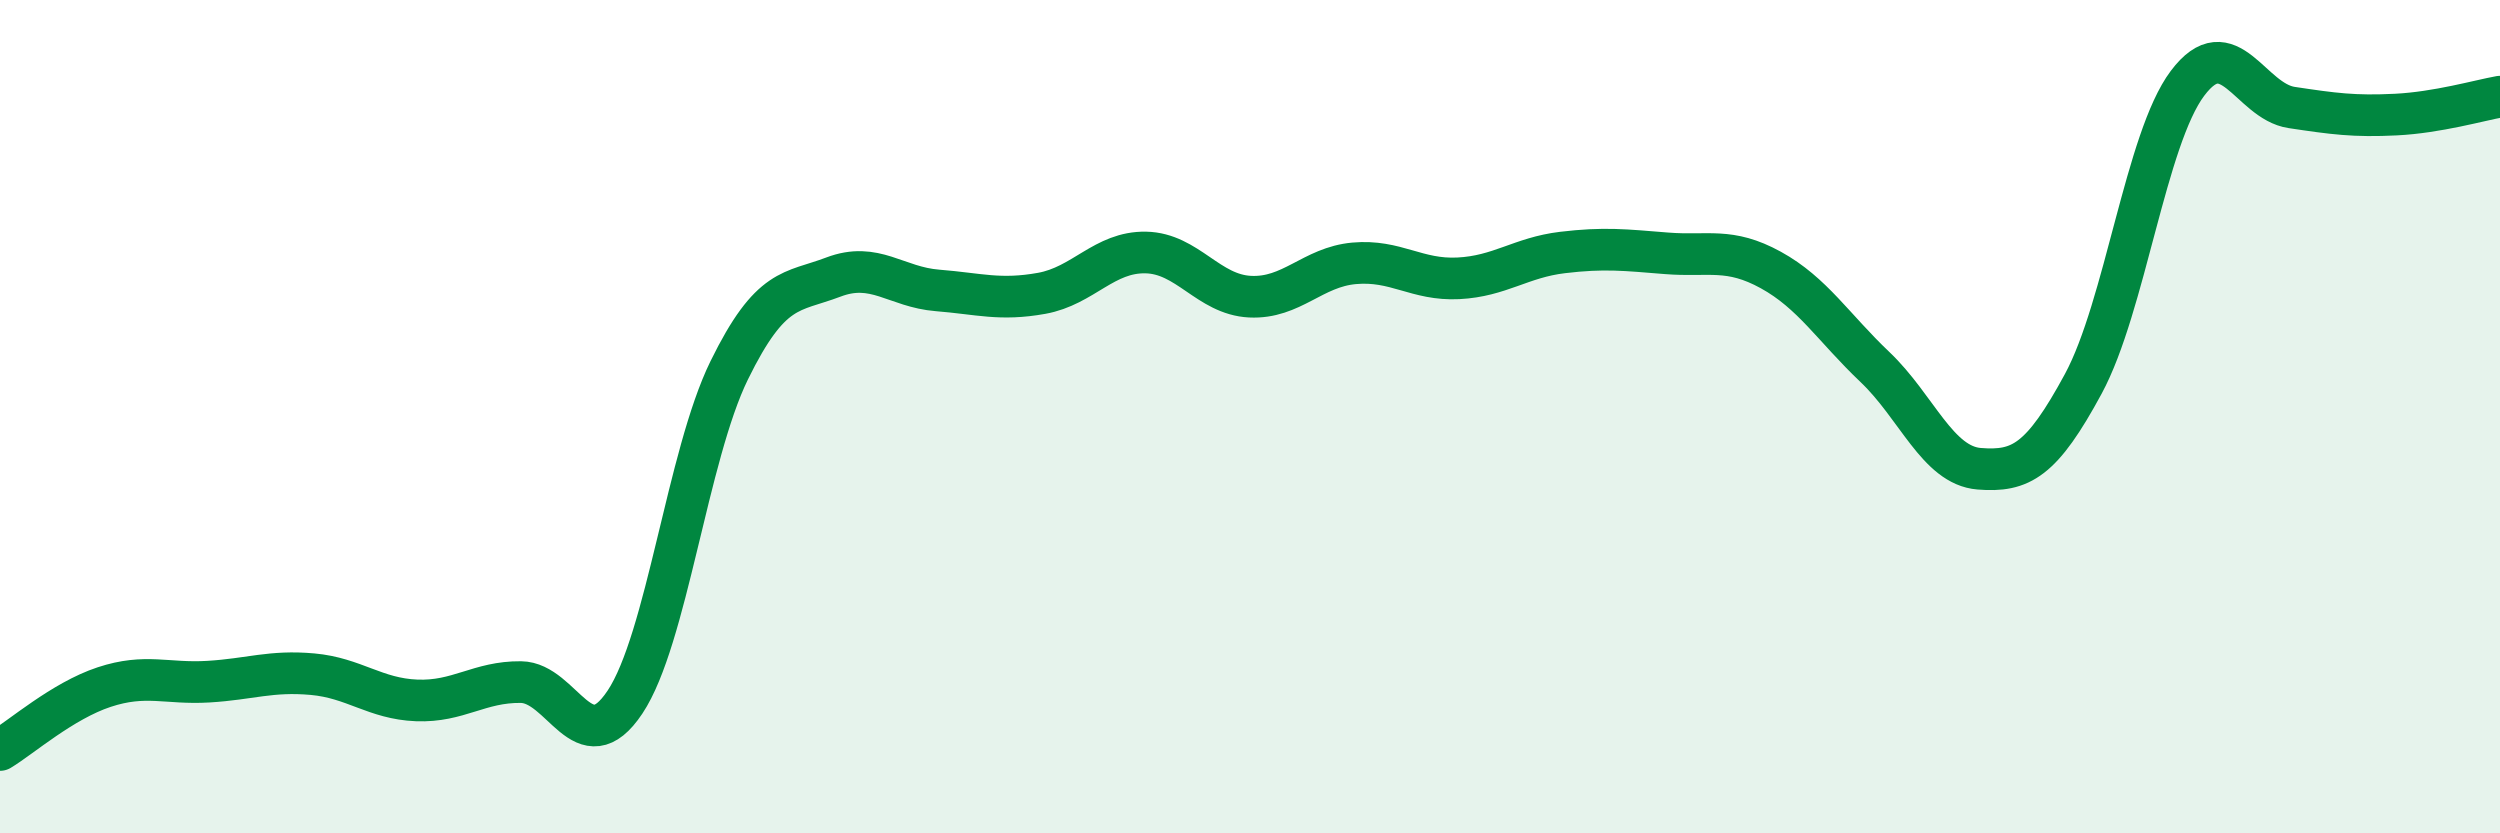
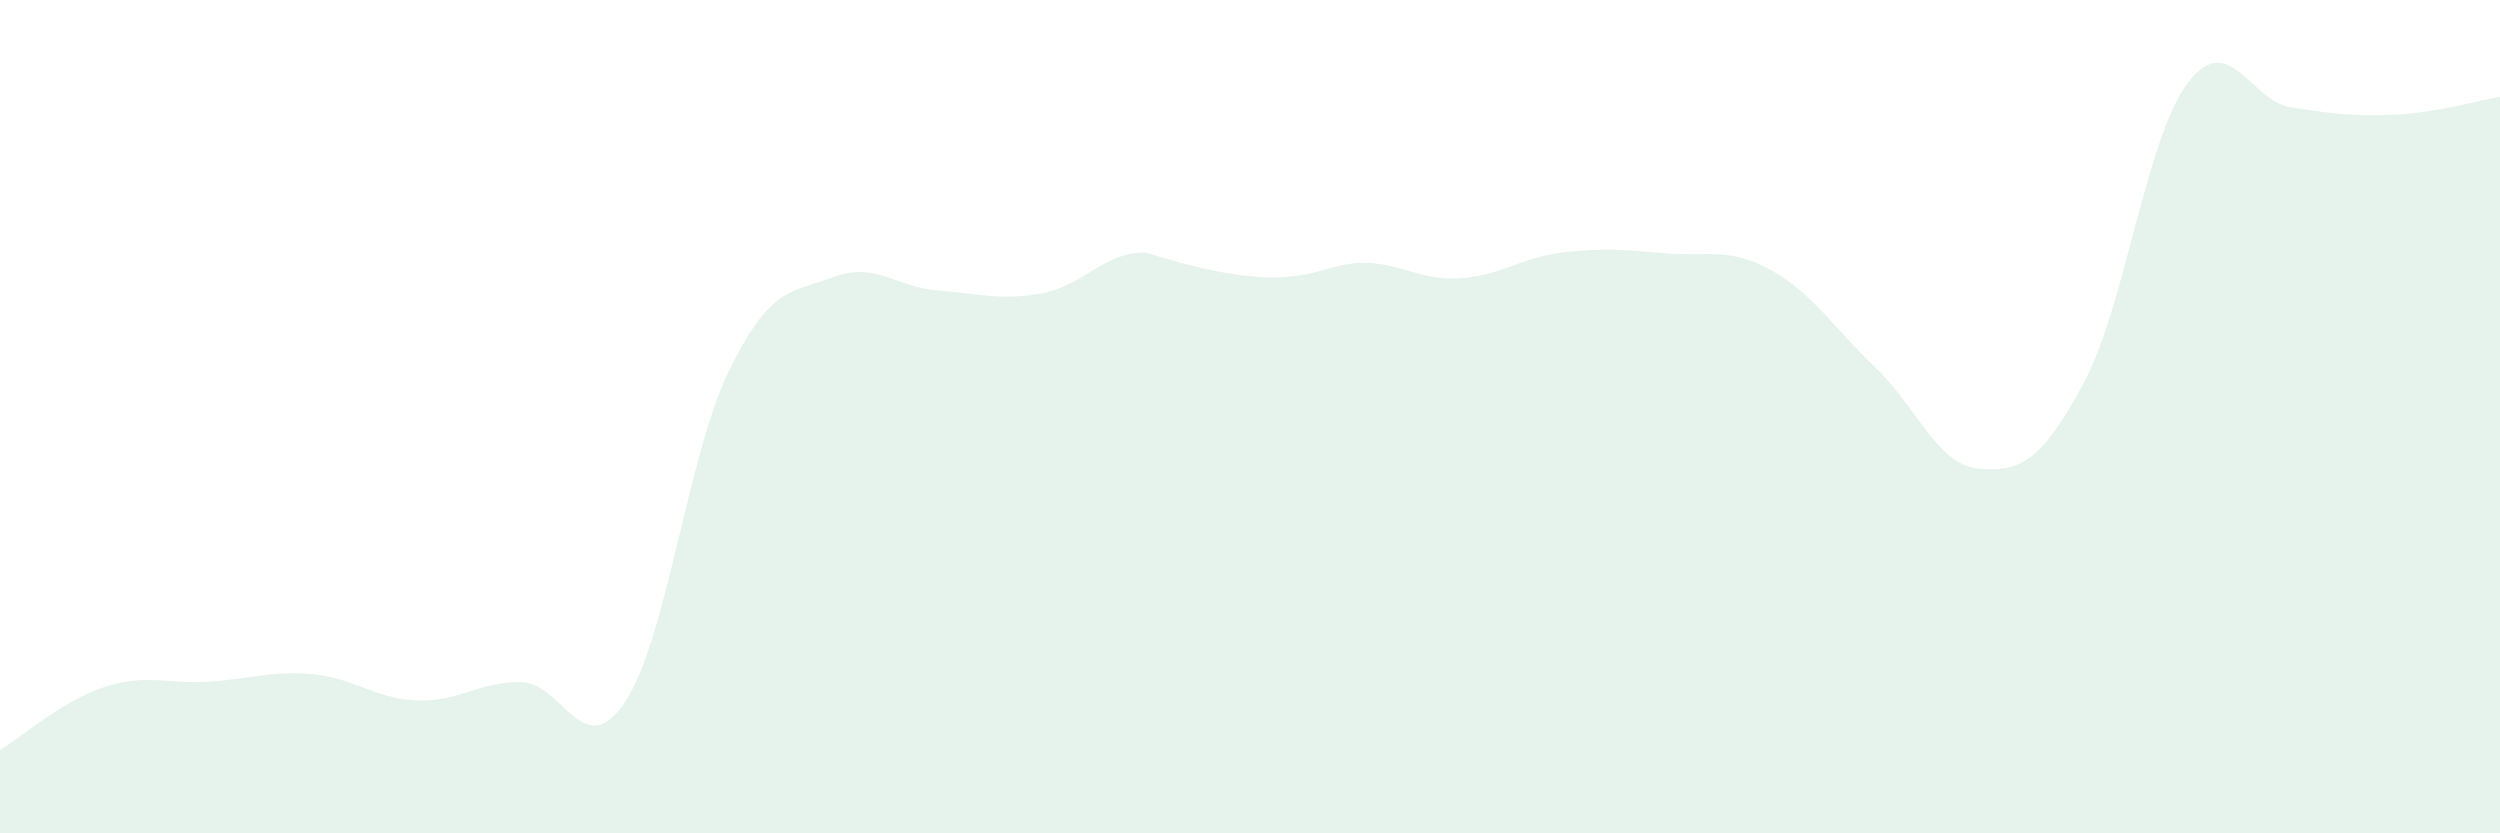
<svg xmlns="http://www.w3.org/2000/svg" width="60" height="20" viewBox="0 0 60 20">
-   <path d="M 0,18 C 0.5,17.7 1.5,16.82 2.5,16.49 C 3.5,16.16 4,16.42 5,16.36 C 6,16.3 6.5,16.09 7.5,16.18 C 8.5,16.27 9,16.77 10,16.81 C 11,16.85 11.5,16.36 12.5,16.37 C 13.5,16.38 14,18.35 15,16.85 C 16,15.35 16.5,10.93 17.5,8.89 C 18.5,6.85 19,7.03 20,6.65 C 21,6.27 21.5,6.89 22.5,6.97 C 23.5,7.05 24,7.22 25,7.04 C 26,6.86 26.5,6.04 27.5,6.06 C 28.5,6.08 29,7.07 30,7.12 C 31,7.17 31.5,6.41 32.5,6.32 C 33.5,6.23 34,6.73 35,6.68 C 36,6.63 36.5,6.18 37.5,6.06 C 38.5,5.94 39,6 40,6.08 C 41,6.16 41.5,5.93 42.5,6.48 C 43.5,7.03 44,7.86 45,8.81 C 46,9.76 46.5,11.17 47.5,11.25 C 48.5,11.33 49,11.06 50,9.21 C 51,7.36 51.5,3.33 52.5,2 C 53.5,0.67 54,2.43 55,2.58 C 56,2.73 56.5,2.8 57.5,2.75 C 58.5,2.7 59.5,2.41 60,2.32L60 20L0 20Z" fill="#008740" opacity="0.1" stroke-linecap="round" stroke-linejoin="round" />
-   <path d="M 0,18 C 0.5,17.7 1.5,16.82 2.5,16.49 C 3.5,16.16 4,16.42 5,16.36 C 6,16.3 6.5,16.09 7.5,16.18 C 8.5,16.27 9,16.77 10,16.81 C 11,16.85 11.5,16.36 12.5,16.37 C 13.5,16.38 14,18.35 15,16.85 C 16,15.35 16.5,10.93 17.5,8.89 C 18.5,6.85 19,7.03 20,6.65 C 21,6.27 21.5,6.89 22.5,6.97 C 23.5,7.05 24,7.22 25,7.04 C 26,6.86 26.5,6.04 27.5,6.06 C 28.5,6.08 29,7.07 30,7.12 C 31,7.17 31.5,6.41 32.5,6.32 C 33.5,6.23 34,6.73 35,6.68 C 36,6.63 36.5,6.18 37.5,6.06 C 38.5,5.94 39,6 40,6.08 C 41,6.16 41.5,5.93 42.5,6.48 C 43.5,7.03 44,7.86 45,8.81 C 46,9.76 46.5,11.17 47.5,11.25 C 48.5,11.33 49,11.06 50,9.21 C 51,7.36 51.5,3.33 52.5,2 C 53.5,0.67 54,2.43 55,2.58 C 56,2.73 56.5,2.8 57.5,2.75 C 58.5,2.7 59.5,2.41 60,2.32" stroke="#008740" stroke-width="1" fill="none" stroke-linecap="round" stroke-linejoin="round" />
+   <path d="M 0,18 C 0.5,17.7 1.5,16.82 2.5,16.49 C 3.5,16.16 4,16.42 5,16.36 C 6,16.3 6.5,16.09 7.5,16.18 C 8.5,16.27 9,16.77 10,16.81 C 11,16.85 11.5,16.36 12.5,16.37 C 13.5,16.38 14,18.35 15,16.85 C 16,15.35 16.5,10.93 17.5,8.89 C 18.5,6.85 19,7.03 20,6.65 C 21,6.27 21.5,6.89 22.5,6.97 C 23.5,7.05 24,7.22 25,7.04 C 26,6.86 26.5,6.04 27.5,6.06 C 31,7.17 31.5,6.41 32.5,6.32 C 33.5,6.23 34,6.73 35,6.68 C 36,6.63 36.5,6.18 37.5,6.06 C 38.5,5.94 39,6 40,6.08 C 41,6.16 41.5,5.93 42.5,6.48 C 43.5,7.03 44,7.86 45,8.81 C 46,9.76 46.5,11.17 47.5,11.25 C 48.5,11.33 49,11.06 50,9.21 C 51,7.36 51.5,3.33 52.5,2 C 53.5,0.67 54,2.43 55,2.58 C 56,2.73 56.5,2.8 57.5,2.75 C 58.5,2.7 59.5,2.41 60,2.32L60 20L0 20Z" fill="#008740" opacity="0.1" stroke-linecap="round" stroke-linejoin="round" />
</svg>